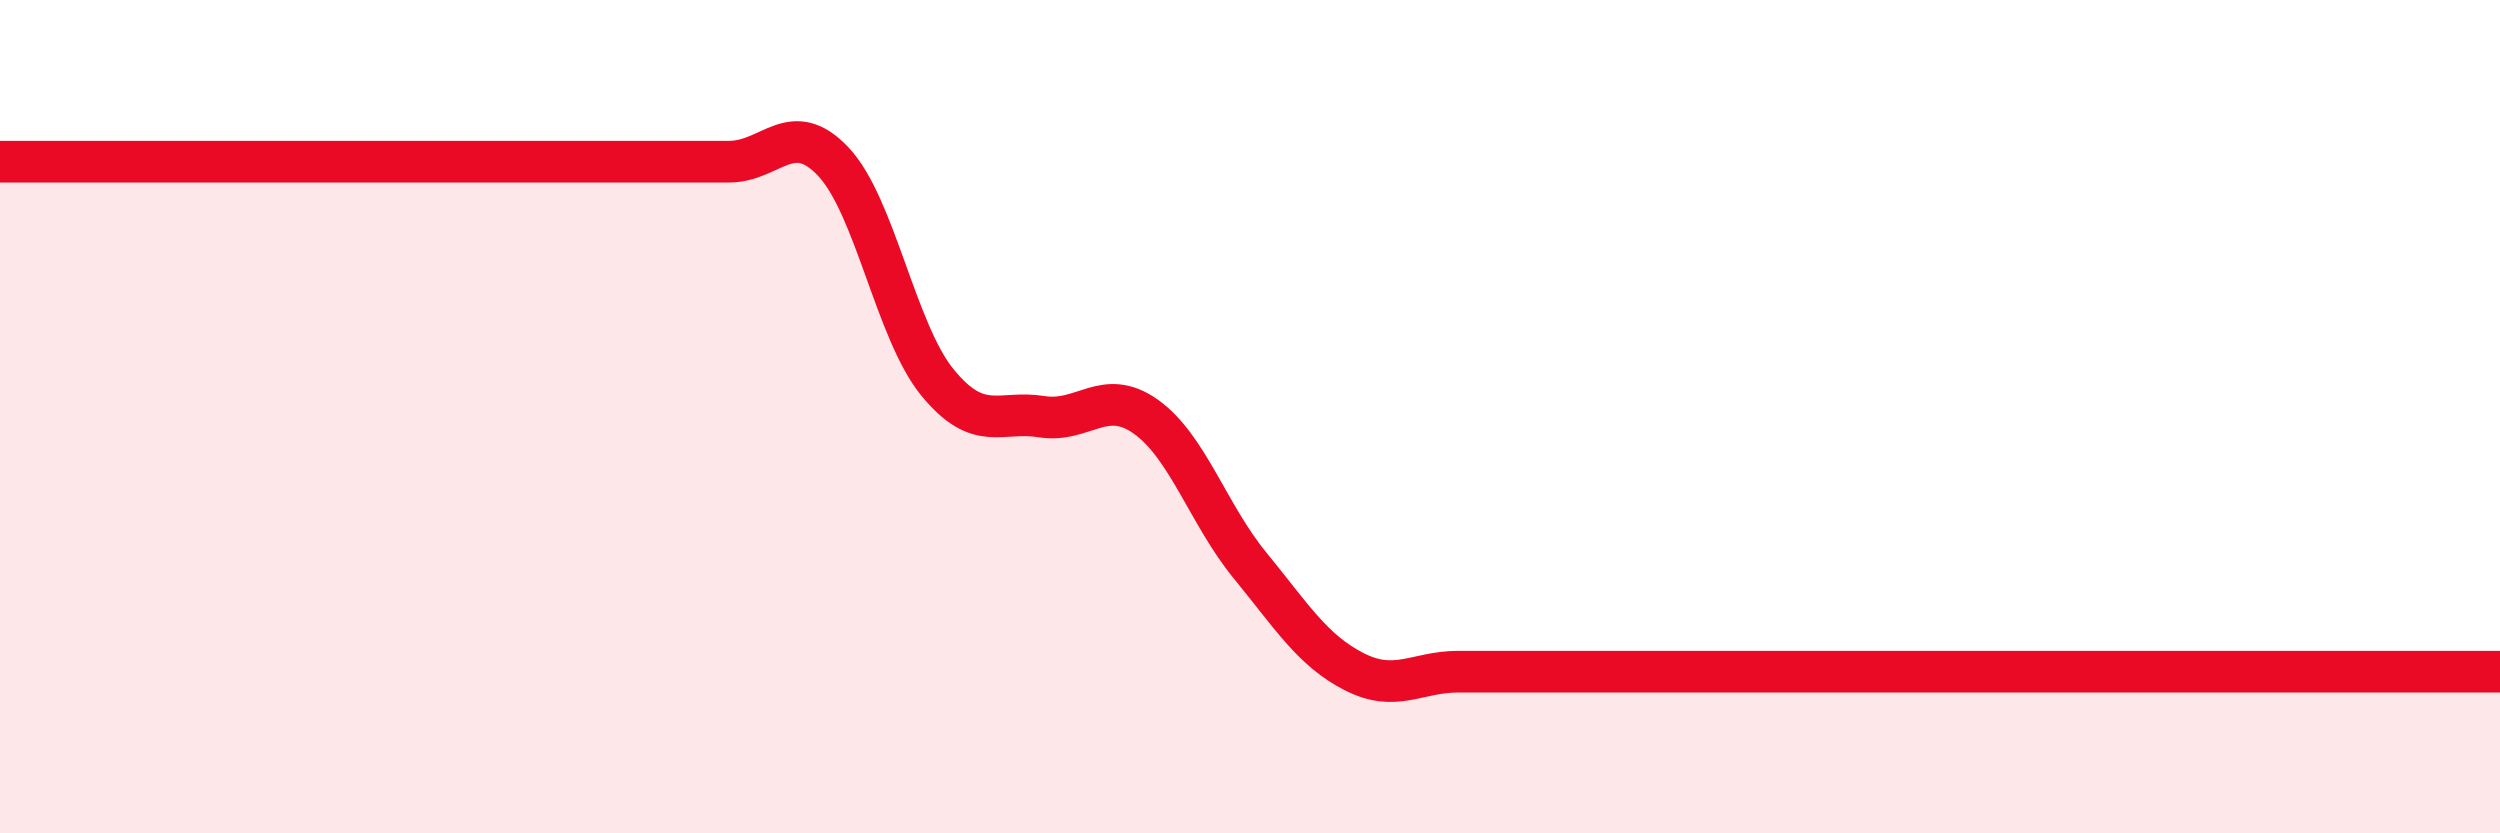
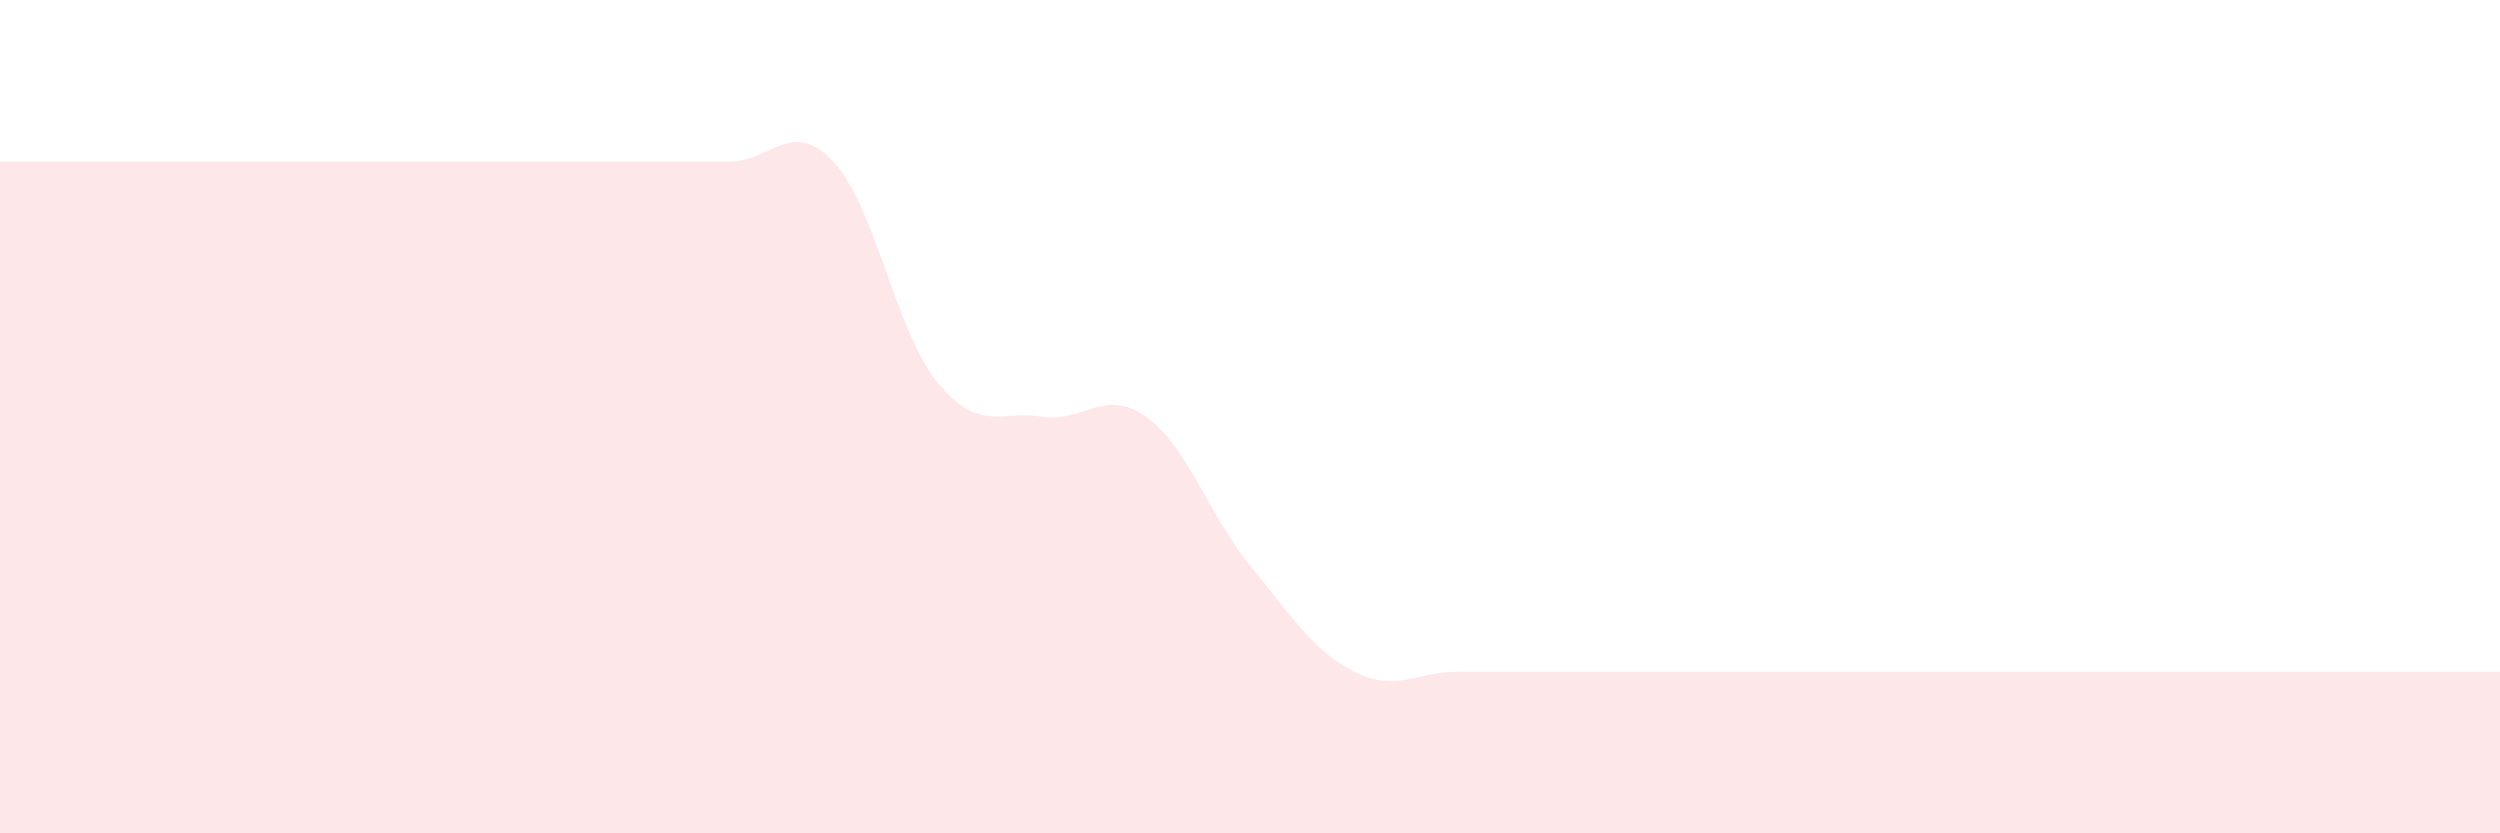
<svg xmlns="http://www.w3.org/2000/svg" width="60" height="20" viewBox="0 0 60 20">
  <path d="M 0,3.88 C 0.5,3.88 1.5,3.88 2.5,3.88 C 3.5,3.88 4,3.88 5,3.88 C 6,3.88 6.5,3.88 7.5,3.88 C 8.5,3.88 9,3.88 10,3.88 C 11,3.88 11.5,3.88 12.5,3.88 C 13.5,3.88 14,3.88 15,3.88 C 16,3.88 16.5,3.88 17.5,3.88 C 18.5,3.88 19,2.82 20,3.88 C 21,4.94 21.5,7.96 22.5,9.18 C 23.5,10.4 24,9.84 25,10 C 26,10.16 26.5,9.29 27.5,10 C 28.5,10.71 29,12.35 30,13.57 C 31,14.79 31.5,15.61 32.5,16.12 C 33.5,16.63 34,16.12 35,16.12 C 36,16.12 36.5,16.12 37.5,16.12 C 38.5,16.12 39,16.12 40,16.12 C 41,16.12 41.5,16.12 42.5,16.12 C 43.5,16.12 44,16.12 45,16.12 C 46,16.12 46.5,16.12 47.5,16.12 C 48.5,16.12 49,16.12 50,16.12 C 51,16.12 51.5,16.12 52.5,16.12 C 53.5,16.12 53.5,16.12 55,16.12 C 56.5,16.12 59,16.12 60,16.12L60 20L0 20Z" fill="#EB0A25" opacity="0.1" stroke-linecap="round" stroke-linejoin="round" />
-   <path d="M 0,3.88 C 0.5,3.88 1.5,3.88 2.5,3.88 C 3.5,3.88 4,3.88 5,3.88 C 6,3.88 6.5,3.88 7.5,3.88 C 8.5,3.88 9,3.88 10,3.88 C 11,3.88 11.5,3.88 12.5,3.88 C 13.5,3.88 14,3.88 15,3.88 C 16,3.88 16.5,3.88 17.5,3.88 C 18.5,3.88 19,2.82 20,3.88 C 21,4.94 21.5,7.96 22.5,9.18 C 23.5,10.4 24,9.84 25,10 C 26,10.16 26.5,9.29 27.5,10 C 28.5,10.71 29,12.35 30,13.57 C 31,14.79 31.5,15.61 32.5,16.12 C 33.5,16.63 34,16.12 35,16.12 C 36,16.12 36.5,16.12 37.5,16.12 C 38.5,16.12 39,16.12 40,16.12 C 41,16.12 41.5,16.12 42.5,16.12 C 43.5,16.12 44,16.12 45,16.12 C 46,16.12 46.5,16.12 47.5,16.12 C 48.5,16.12 49,16.12 50,16.12 C 51,16.12 51.5,16.12 52.5,16.12 C 53.5,16.12 53.5,16.12 55,16.12 C 56.5,16.12 59,16.12 60,16.12" stroke="#EB0A25" stroke-width="1" fill="none" stroke-linecap="round" stroke-linejoin="round" />
</svg>